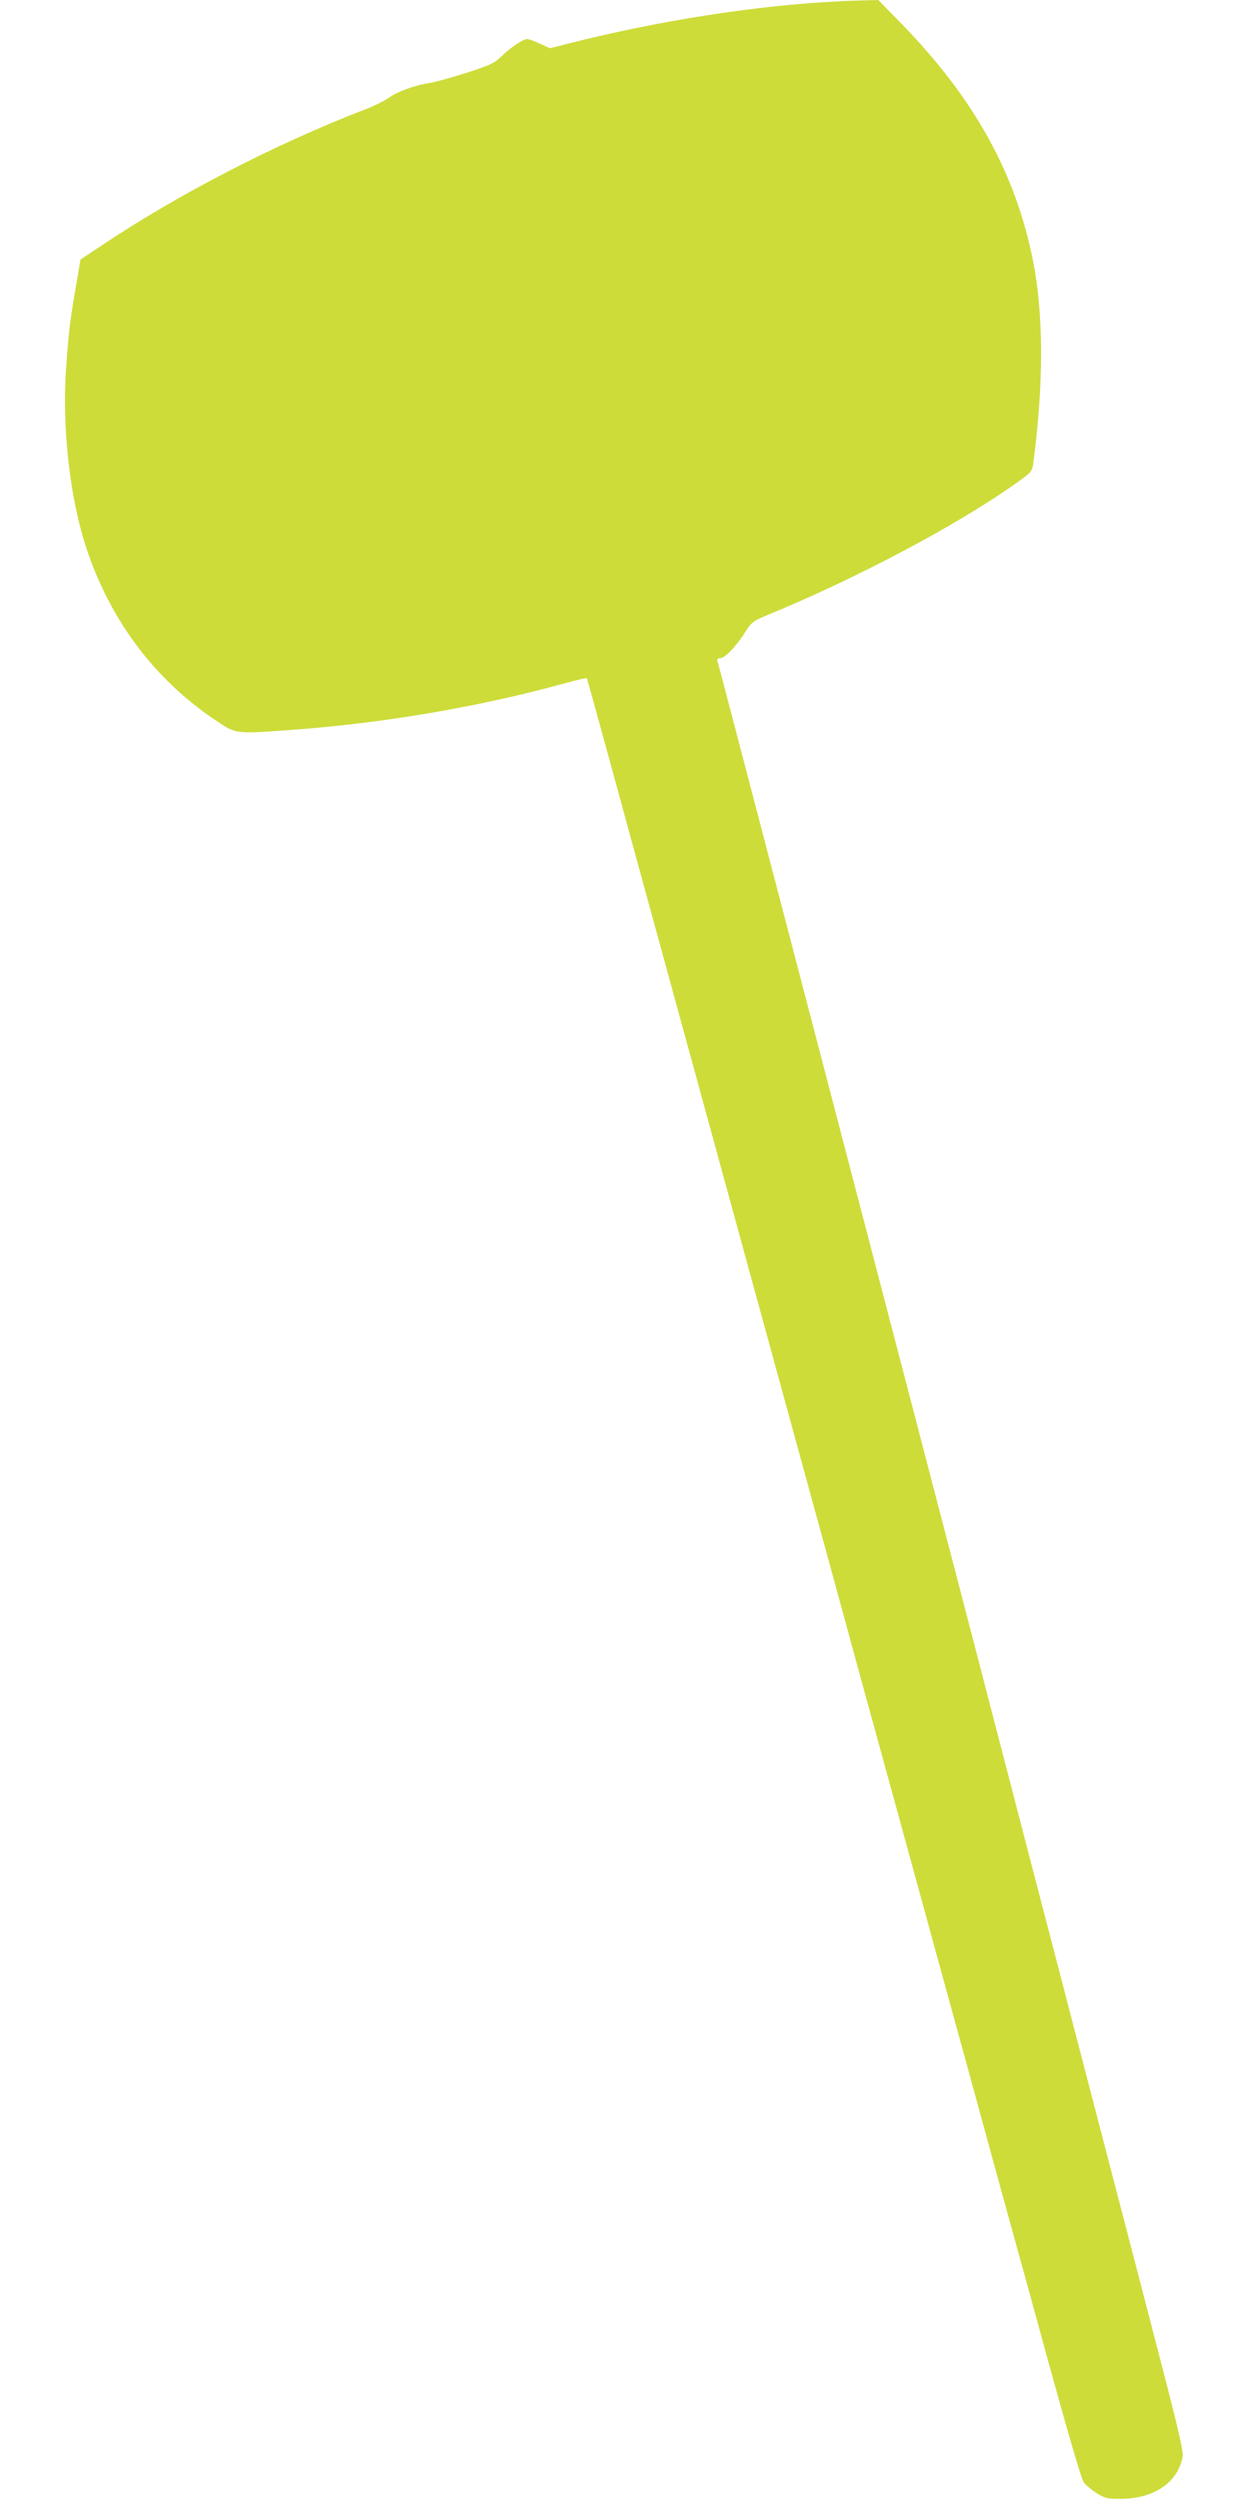
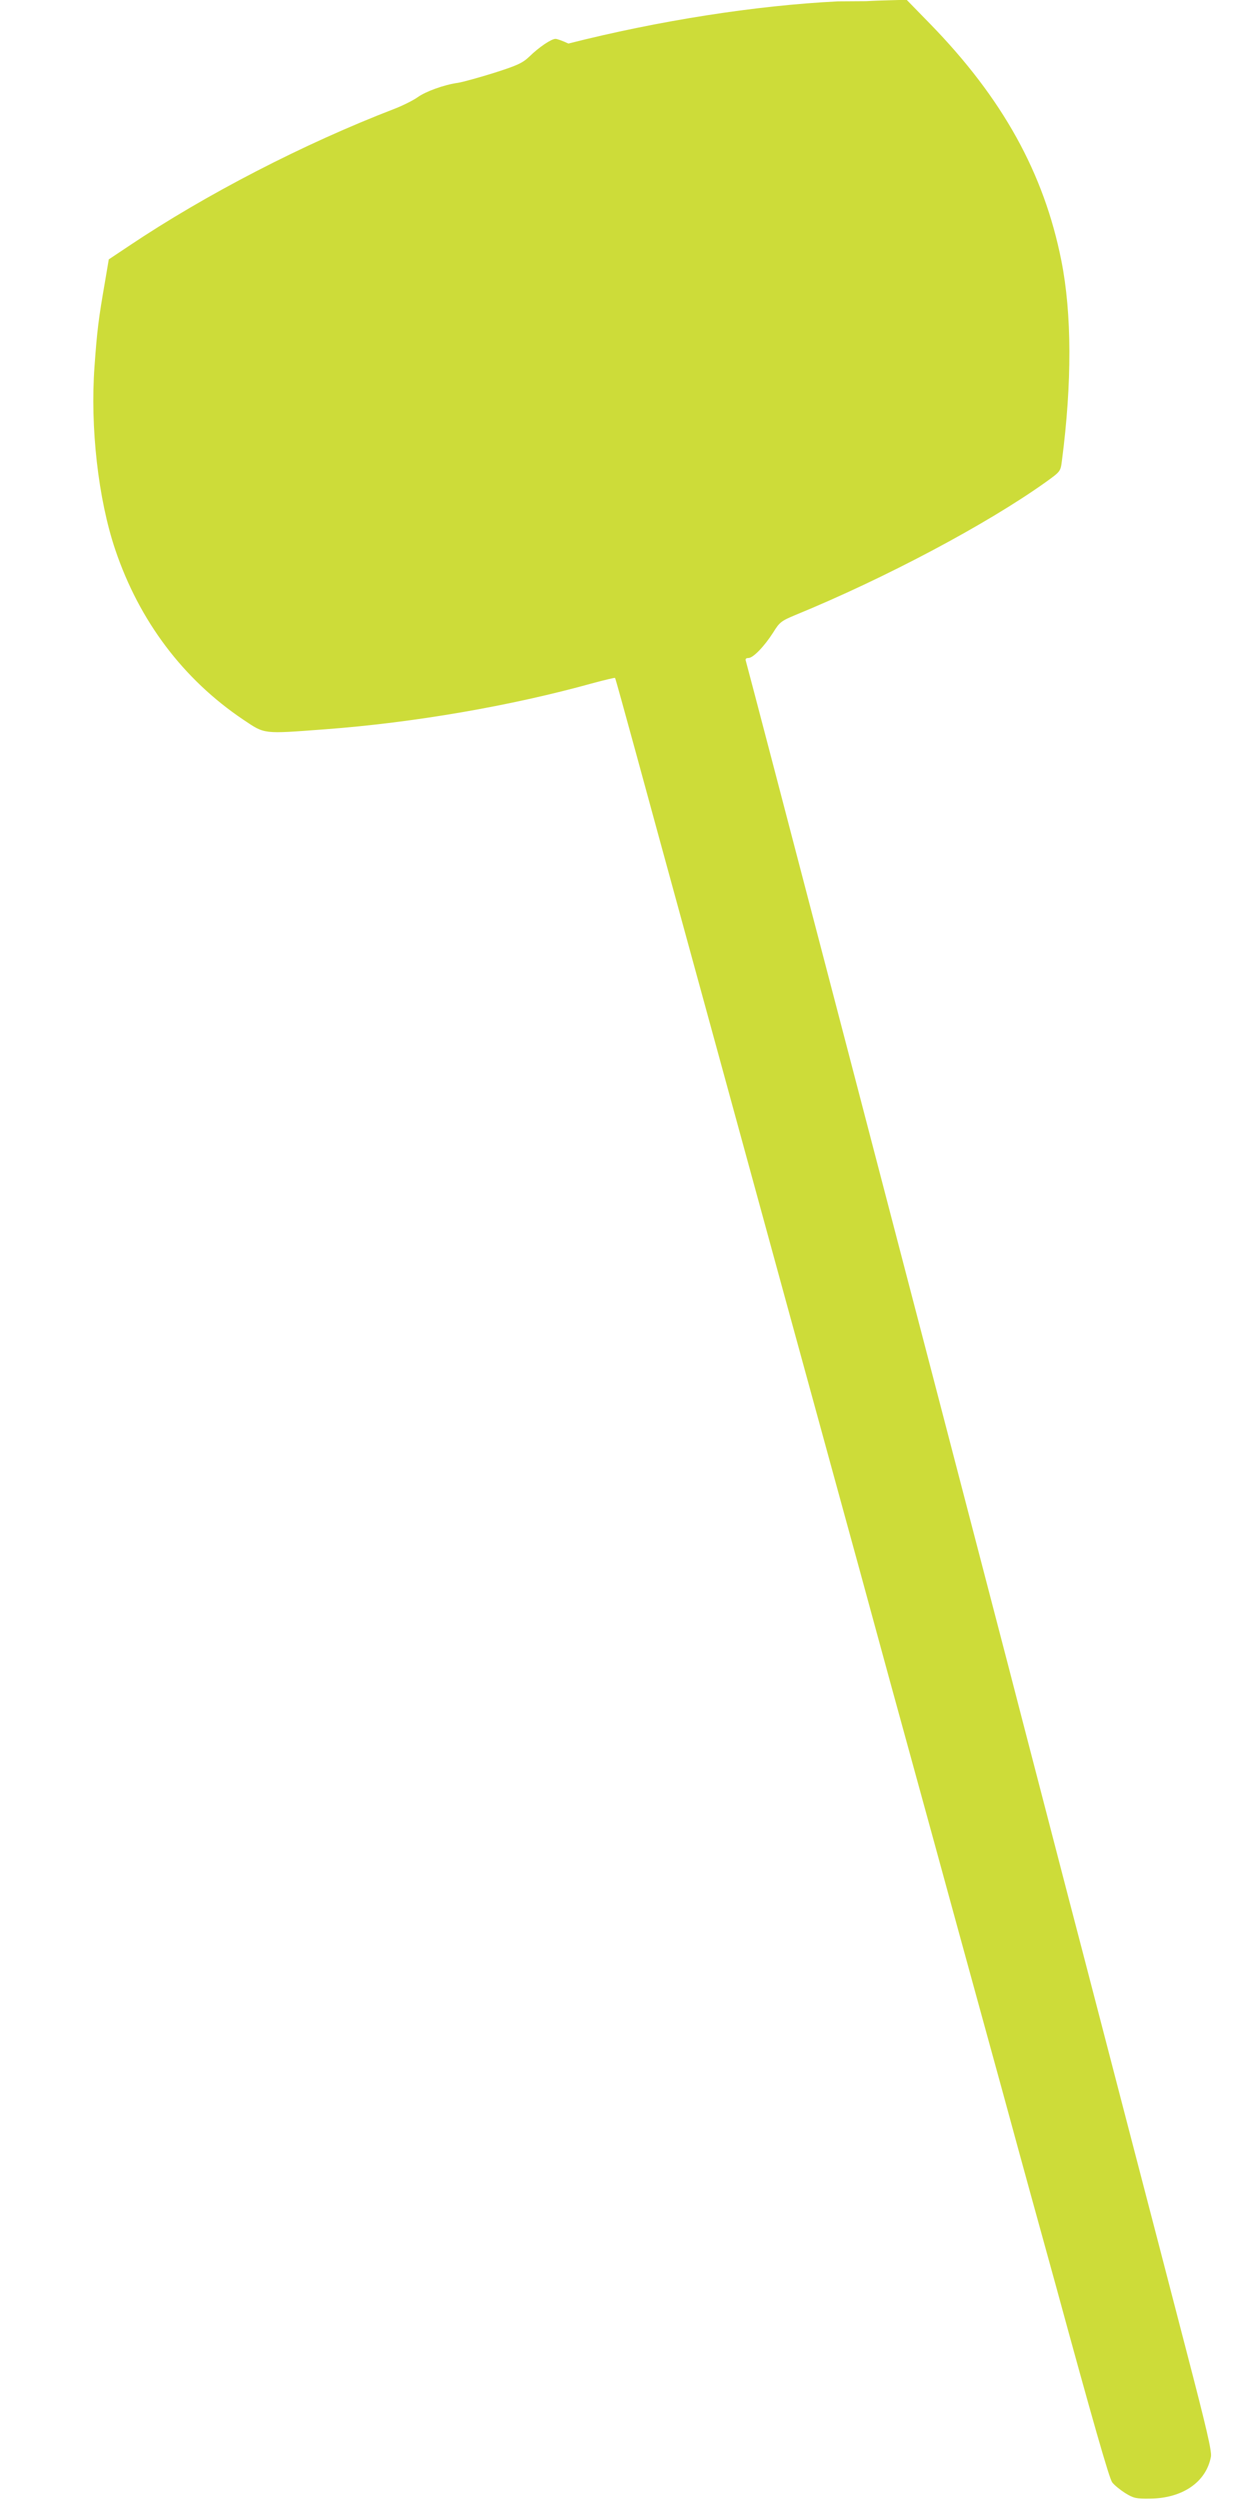
<svg xmlns="http://www.w3.org/2000/svg" version="1.0" width="640pt" height="1280pt" viewBox="0 0 640 1280" preserveAspectRatio="xMidYMid meet">
  <g transform="translate(0,1280) scale(0.1,-0.1)" fill="#cddc39" stroke="none">
-     <path d="M4290 12793 c-422 -21 -919 -99 -1380 -216 l-94 -24 -51 23 c-27 13 -57 24 -66 24 -21 0 -84 -42 -134 -91 -35 -33 -61 -45 -180 -83 -77 -24 -160 -47 -185 -51 -72 -10 -165 -44 -207 -74 -21 -15 -74 -42 -118 -59 -465 -179 -966 -438 -1361 -703 l-102 -68 -20 -118 c-32 -184 -40 -246 -53 -429 -23 -312 19 -681 106 -939 123 -365 348 -664 656 -871 112 -75 97 -73 419 -49 454 34 949 119 1373 237 60 16 110 28 111 26 2 -1 48 -169 104 -373 55 -203 178 -651 272 -995 94 -344 198 -722 230 -840 74 -270 425 -1554 560 -2045 56 -203 128 -467 160 -585 32 -118 122 -447 200 -730 78 -283 154 -562 170 -620 16 -58 92 -337 170 -620 78 -283 168 -612 200 -730 32 -118 82 -298 110 -400 28 -102 64 -232 80 -290 190 -697 274 -989 289 -1010 10 -14 40 -38 66 -55 44 -27 56 -30 129 -29 166 2 287 85 311 215 5 27 -23 147 -124 535 -71 274 -202 778 -291 1119 -89 341 -230 886 -315 1210 -84 325 -222 853 -305 1175 -421 1618 -1341 5141 -1346 5154 -4 11 0 16 13 16 24 0 81 59 127 131 32 52 41 59 113 89 463 190 978 464 1280 679 78 56 78 56 85 111 52 399 51 754 -3 1025 -89 448 -301 831 -672 1212 l-120 123 -76 -2 c-42 -1 -101 -3 -131 -5z" />
+     <path d="M4290 12793 c-422 -21 -919 -99 -1380 -216 c-27 13 -57 24 -66 24 -21 0 -84 -42 -134 -91 -35 -33 -61 -45 -180 -83 -77 -24 -160 -47 -185 -51 -72 -10 -165 -44 -207 -74 -21 -15 -74 -42 -118 -59 -465 -179 -966 -438 -1361 -703 l-102 -68 -20 -118 c-32 -184 -40 -246 -53 -429 -23 -312 19 -681 106 -939 123 -365 348 -664 656 -871 112 -75 97 -73 419 -49 454 34 949 119 1373 237 60 16 110 28 111 26 2 -1 48 -169 104 -373 55 -203 178 -651 272 -995 94 -344 198 -722 230 -840 74 -270 425 -1554 560 -2045 56 -203 128 -467 160 -585 32 -118 122 -447 200 -730 78 -283 154 -562 170 -620 16 -58 92 -337 170 -620 78 -283 168 -612 200 -730 32 -118 82 -298 110 -400 28 -102 64 -232 80 -290 190 -697 274 -989 289 -1010 10 -14 40 -38 66 -55 44 -27 56 -30 129 -29 166 2 287 85 311 215 5 27 -23 147 -124 535 -71 274 -202 778 -291 1119 -89 341 -230 886 -315 1210 -84 325 -222 853 -305 1175 -421 1618 -1341 5141 -1346 5154 -4 11 0 16 13 16 24 0 81 59 127 131 32 52 41 59 113 89 463 190 978 464 1280 679 78 56 78 56 85 111 52 399 51 754 -3 1025 -89 448 -301 831 -672 1212 l-120 123 -76 -2 c-42 -1 -101 -3 -131 -5z" />
  </g>
</svg>